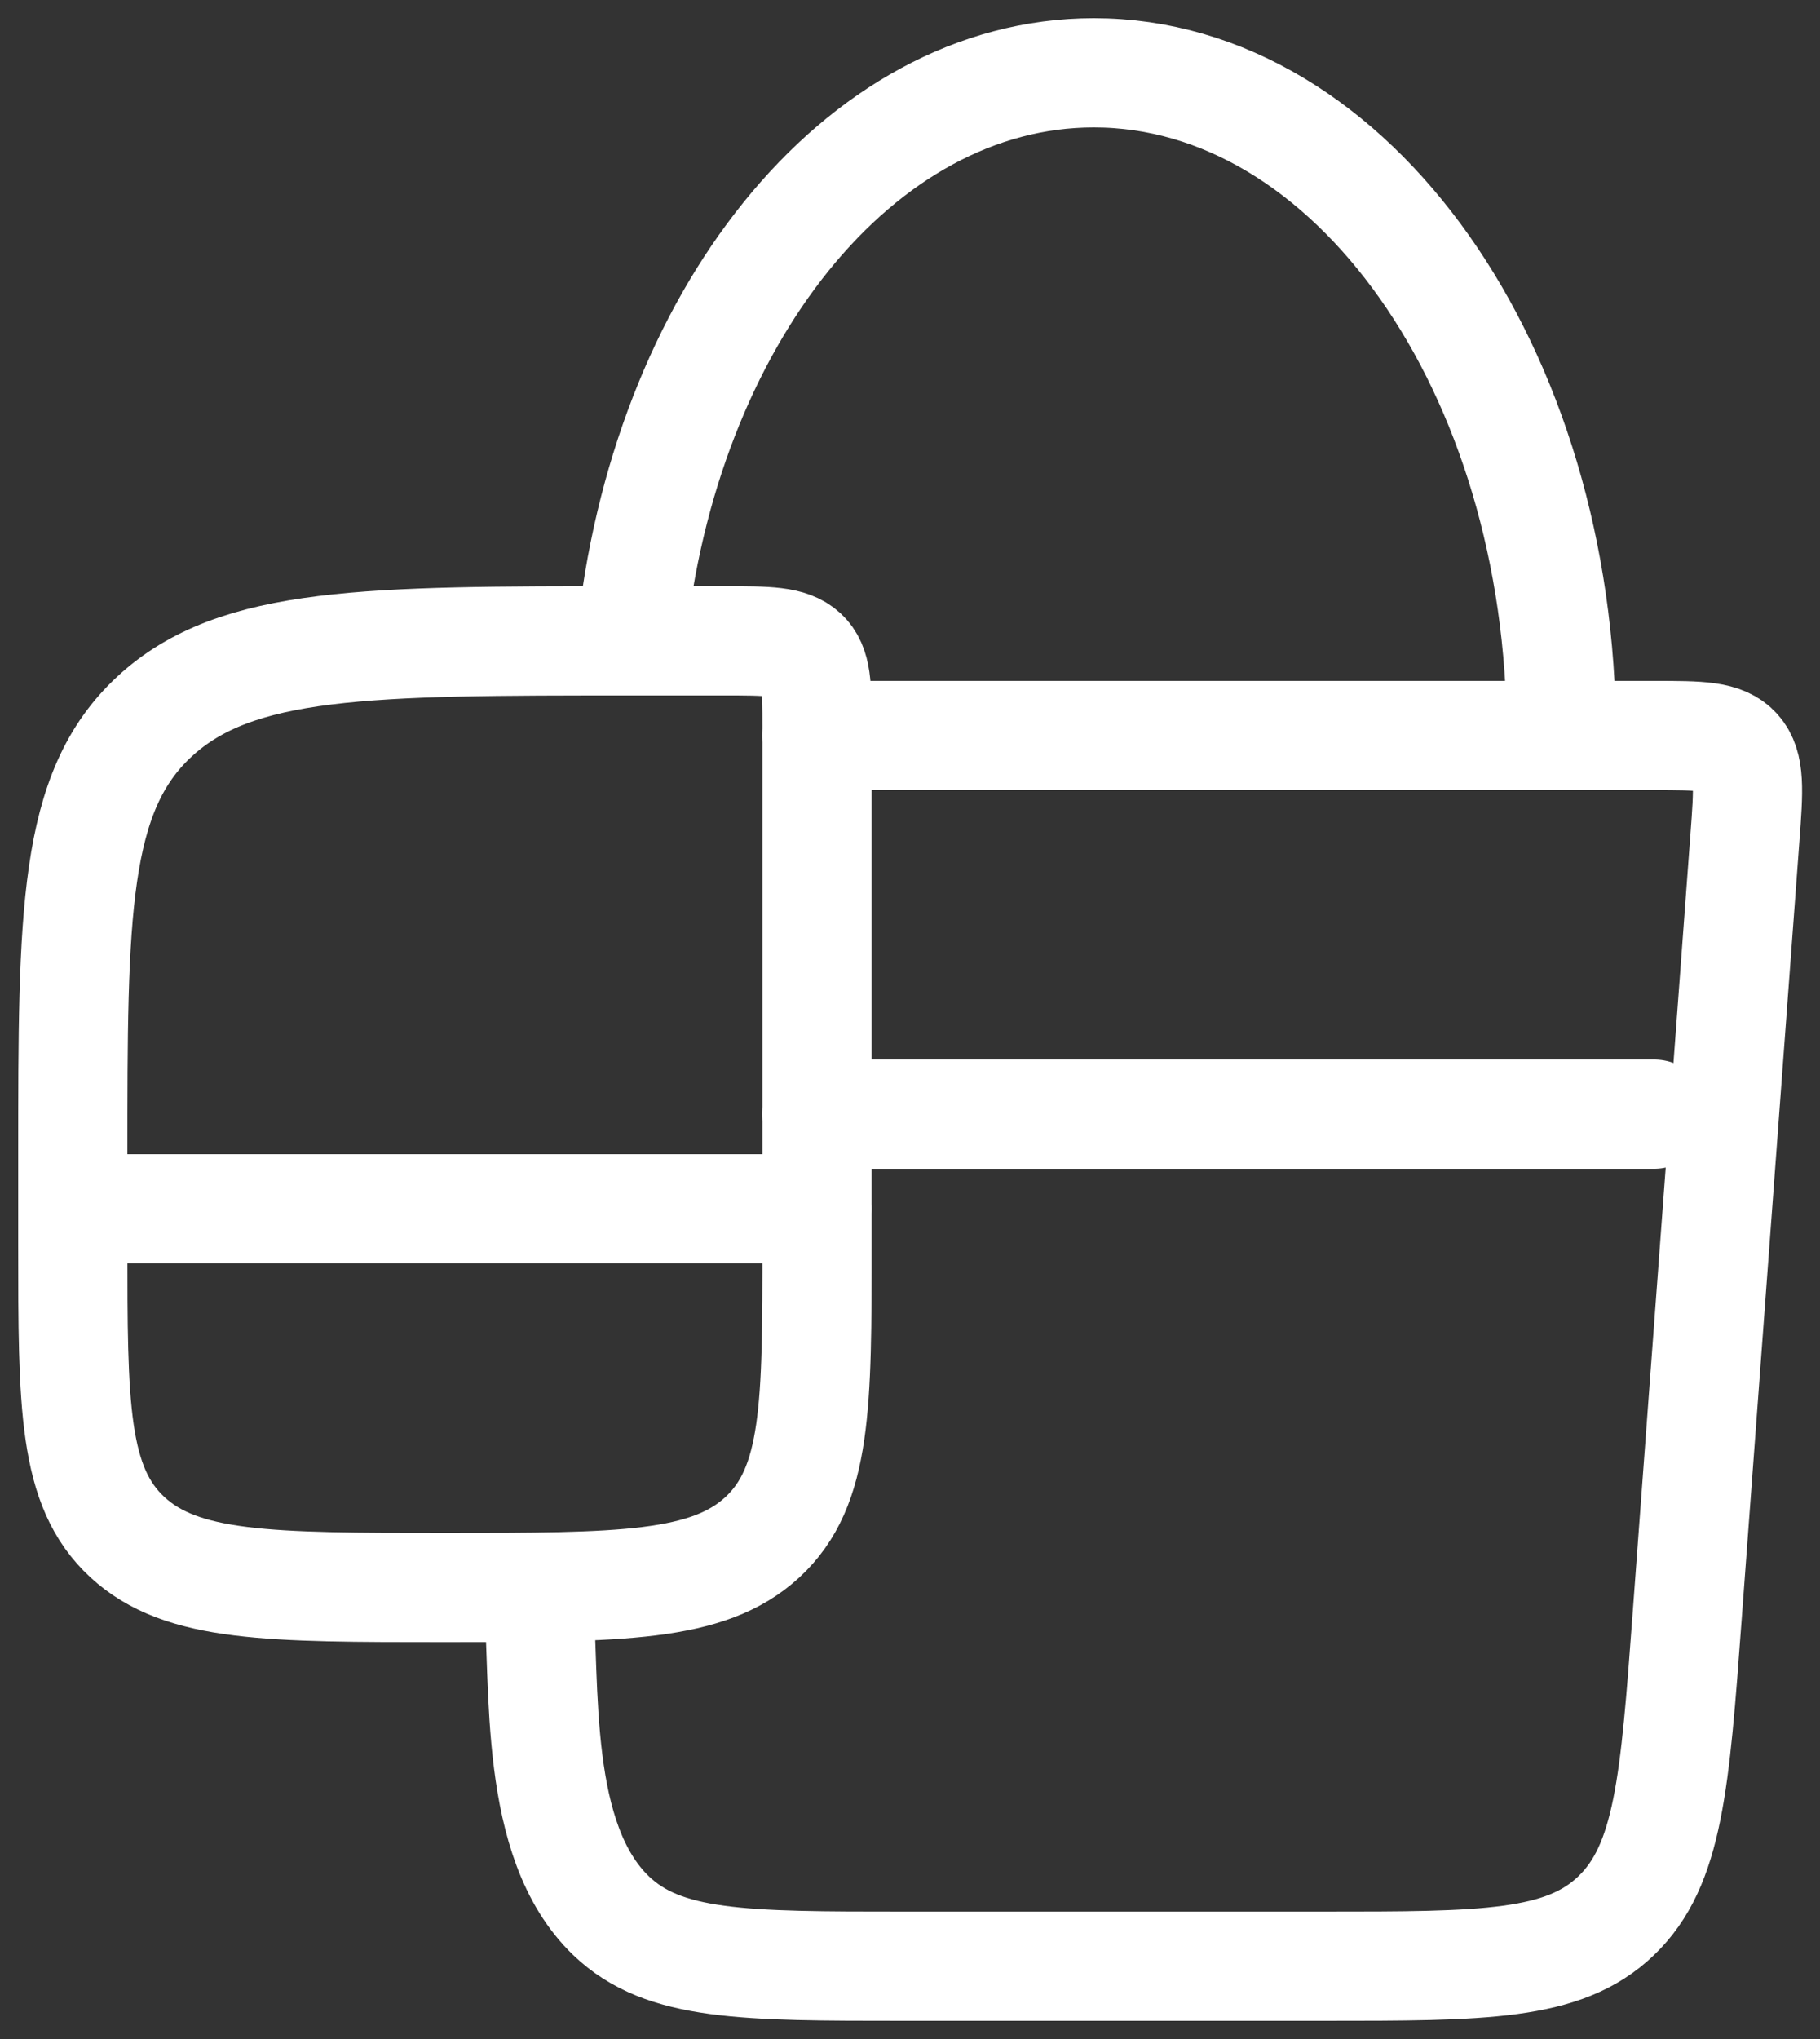
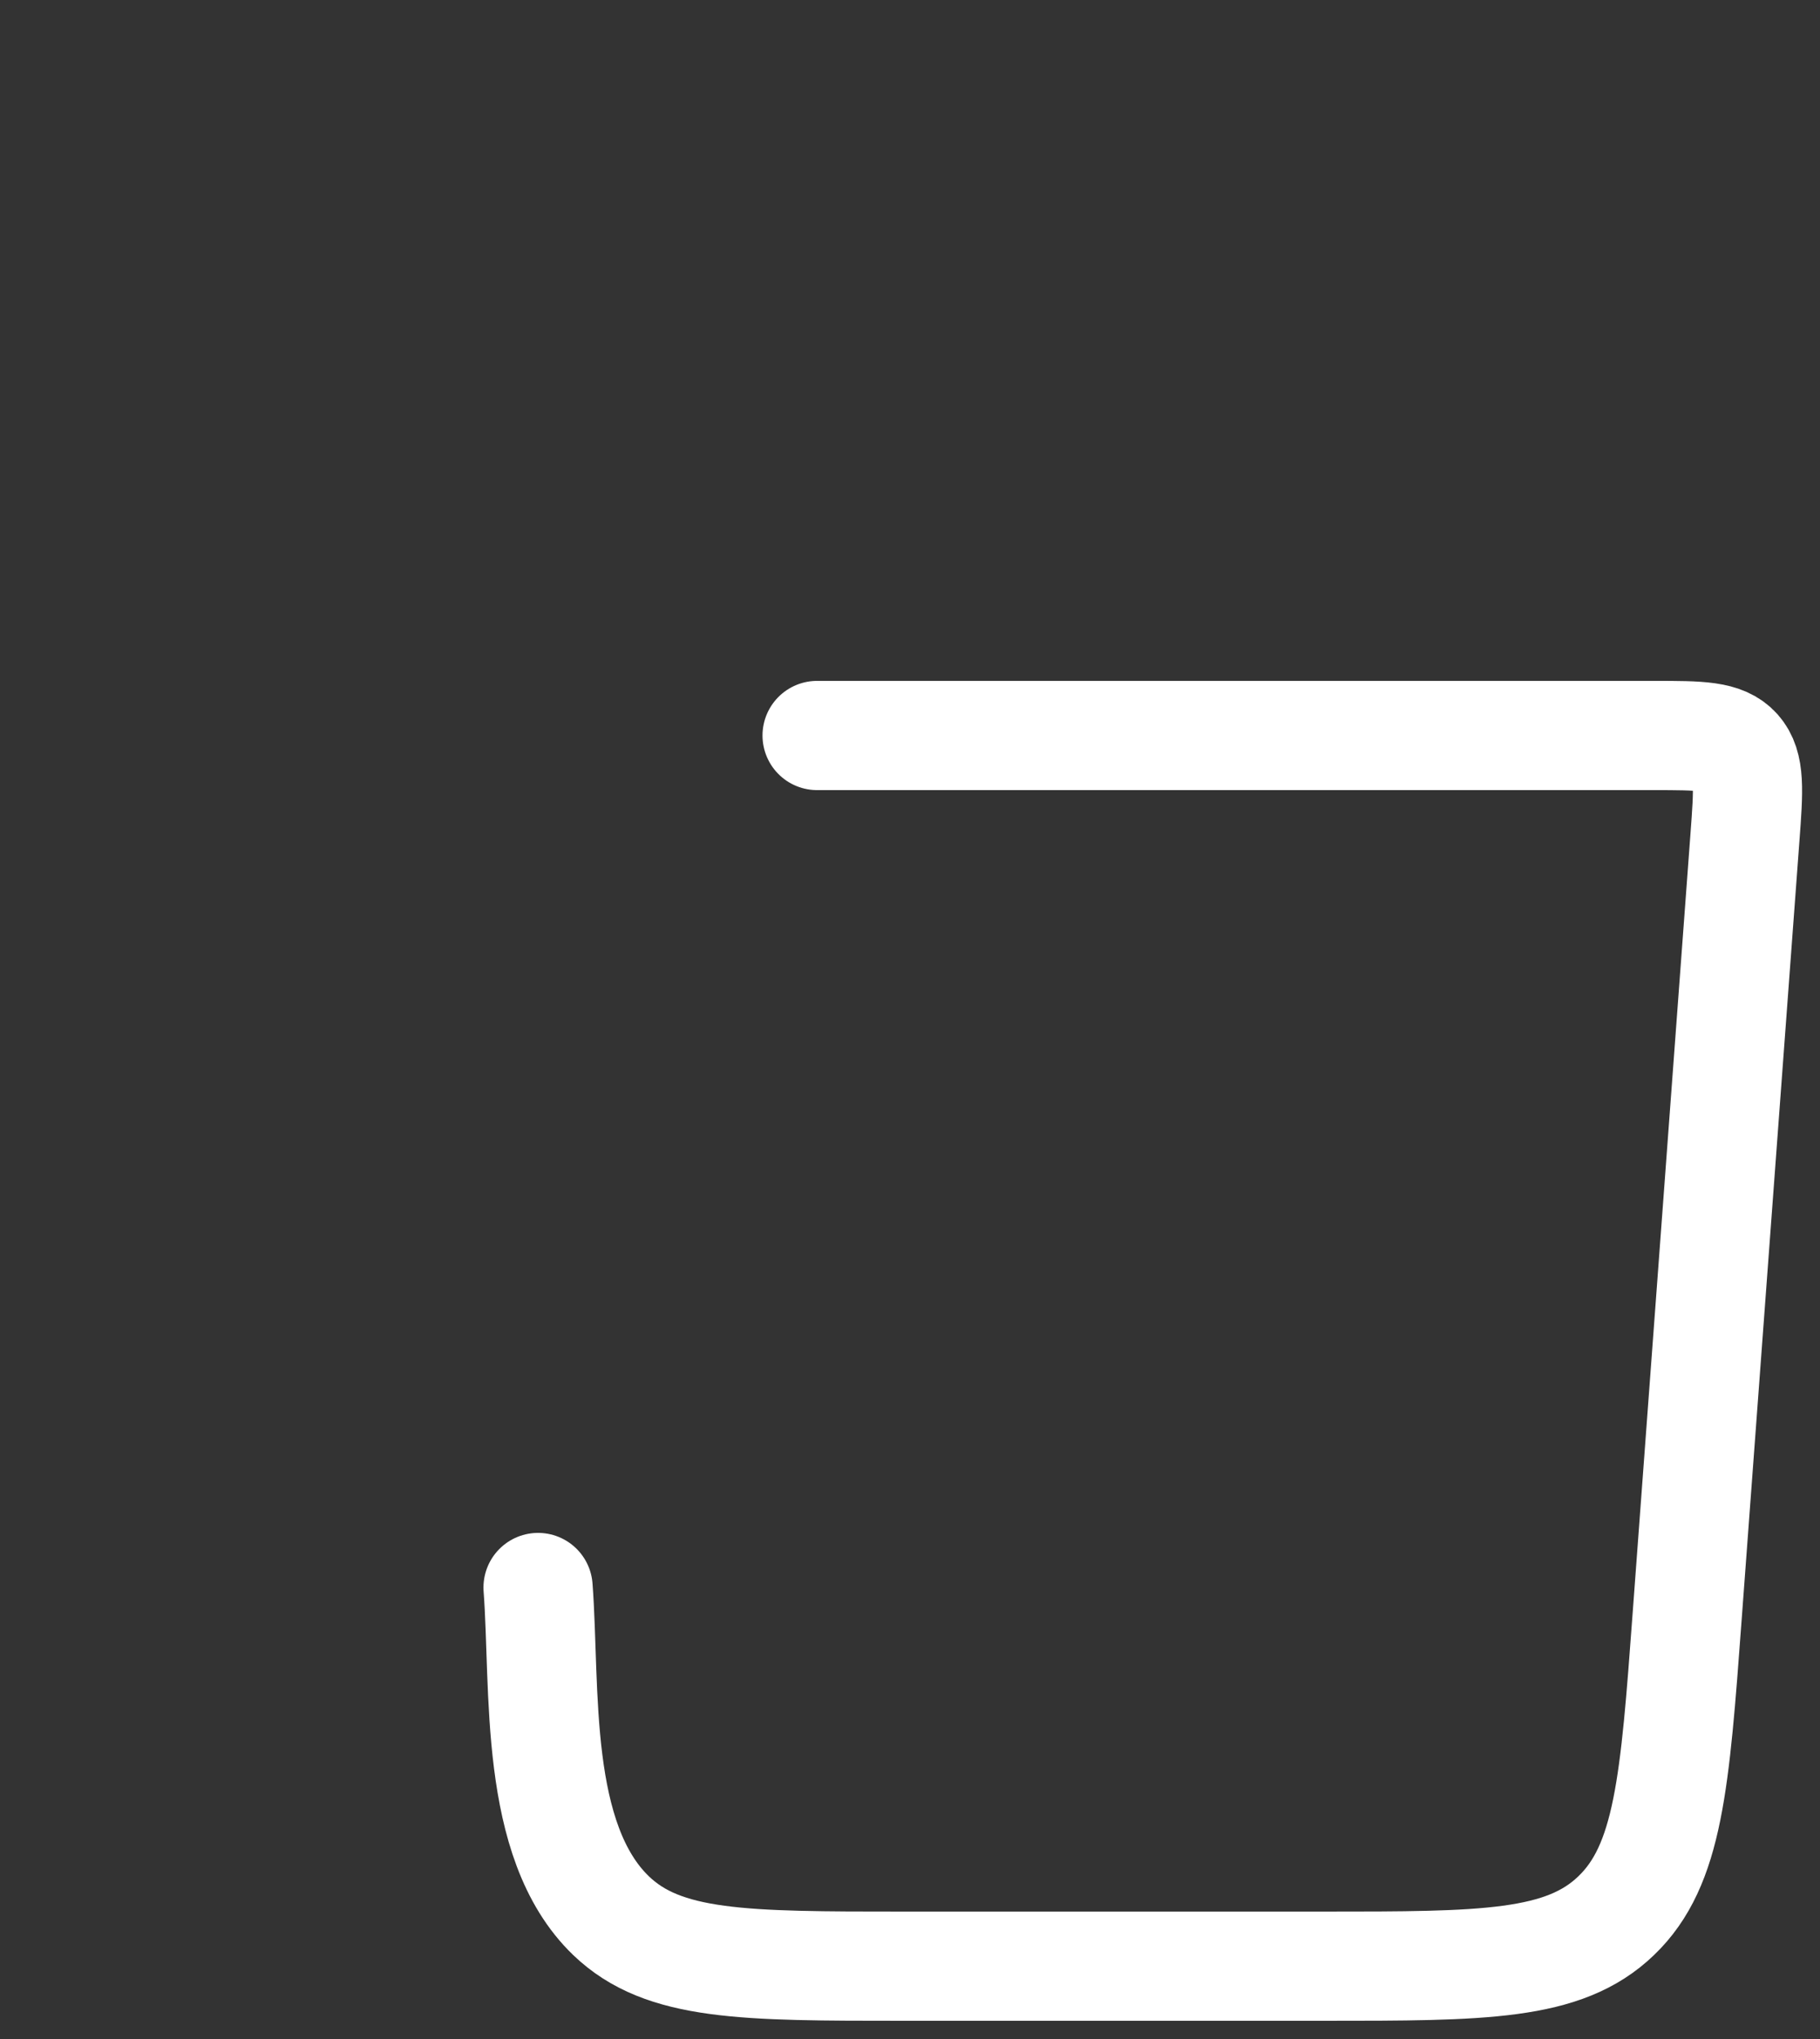
<svg xmlns="http://www.w3.org/2000/svg" width="25" height="28" viewBox="0 0 25 28" fill="none">
  <rect x="0" y="0" width="25" height="28" fill="#333333" stroke="none" />
  <path d="M11.224 10.1H22.719C23.353 10.1 23.67 10.1 23.857 10.308C24.042 10.516 24.018 10.845 23.969 11.5L23.175 22.199C23.007 24.476 22.922 25.615 22.2 26.307C21.48 27 20.378 27 18.175 27H12.419C10.217 27 9.116 27 8.394 26.307C7.323 25.277 7.495 23.191 7.391 21.8" stroke="white" stroke-width="1.5" stroke-linecap="round" stroke-linejoin="round" />
-   <path d="M11.223 9.983V17.073C11.223 19.301 11.223 20.414 10.474 21.108C9.726 21.8 8.522 21.8 6.112 21.8C3.702 21.8 2.498 21.8 1.749 21.108C1 20.415 1 19.301 1 17.073V15.89C1 12.549 1 10.877 2.123 9.839C3.245 8.8 5.054 8.8 8.667 8.8H9.945C10.547 8.8 10.849 8.8 11.037 8.973C11.223 9.146 11.223 9.426 11.223 9.983Z" stroke="white" stroke-width="1.5" stroke-linecap="round" stroke-linejoin="round" />
-   <path d="M21.447 10.1C21.447 5.074 18.571 1 15.025 1C11.789 1 9.112 4.39 8.667 8.8M1 16.6H11.223M11.223 15.3H22.724" stroke="white" stroke-width="1.5" stroke-linecap="round" stroke-linejoin="round" />
</svg>